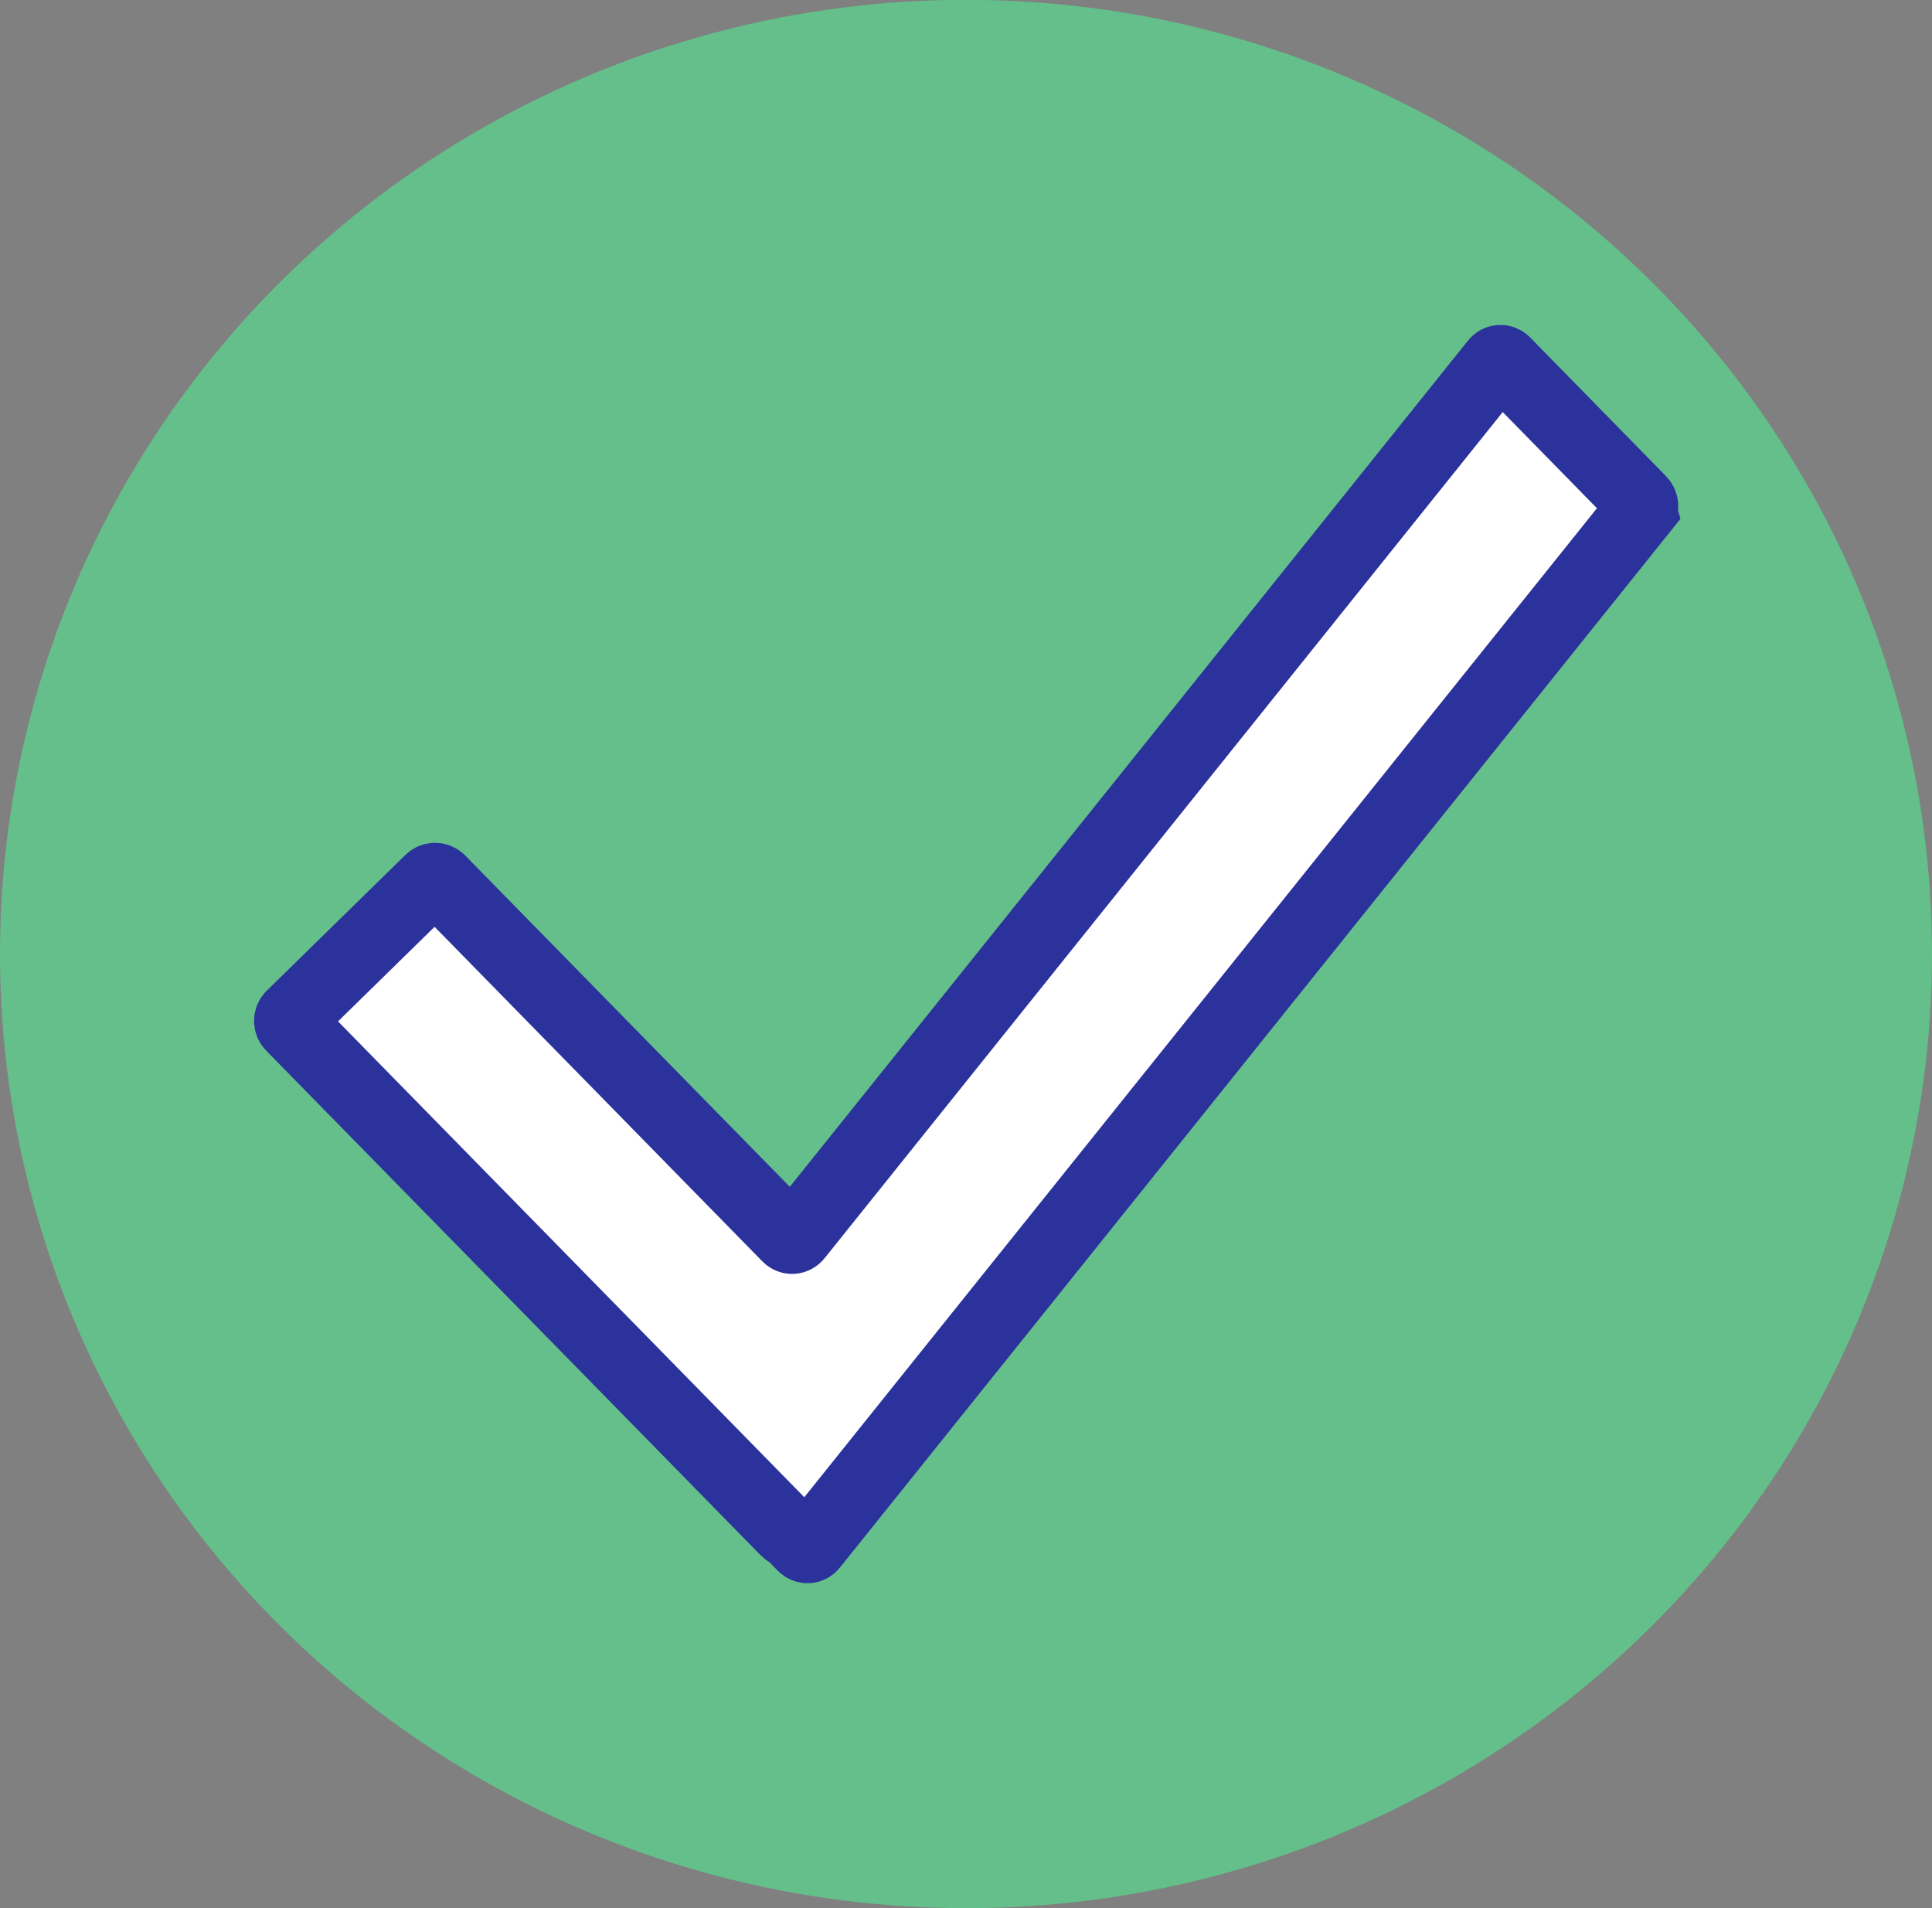
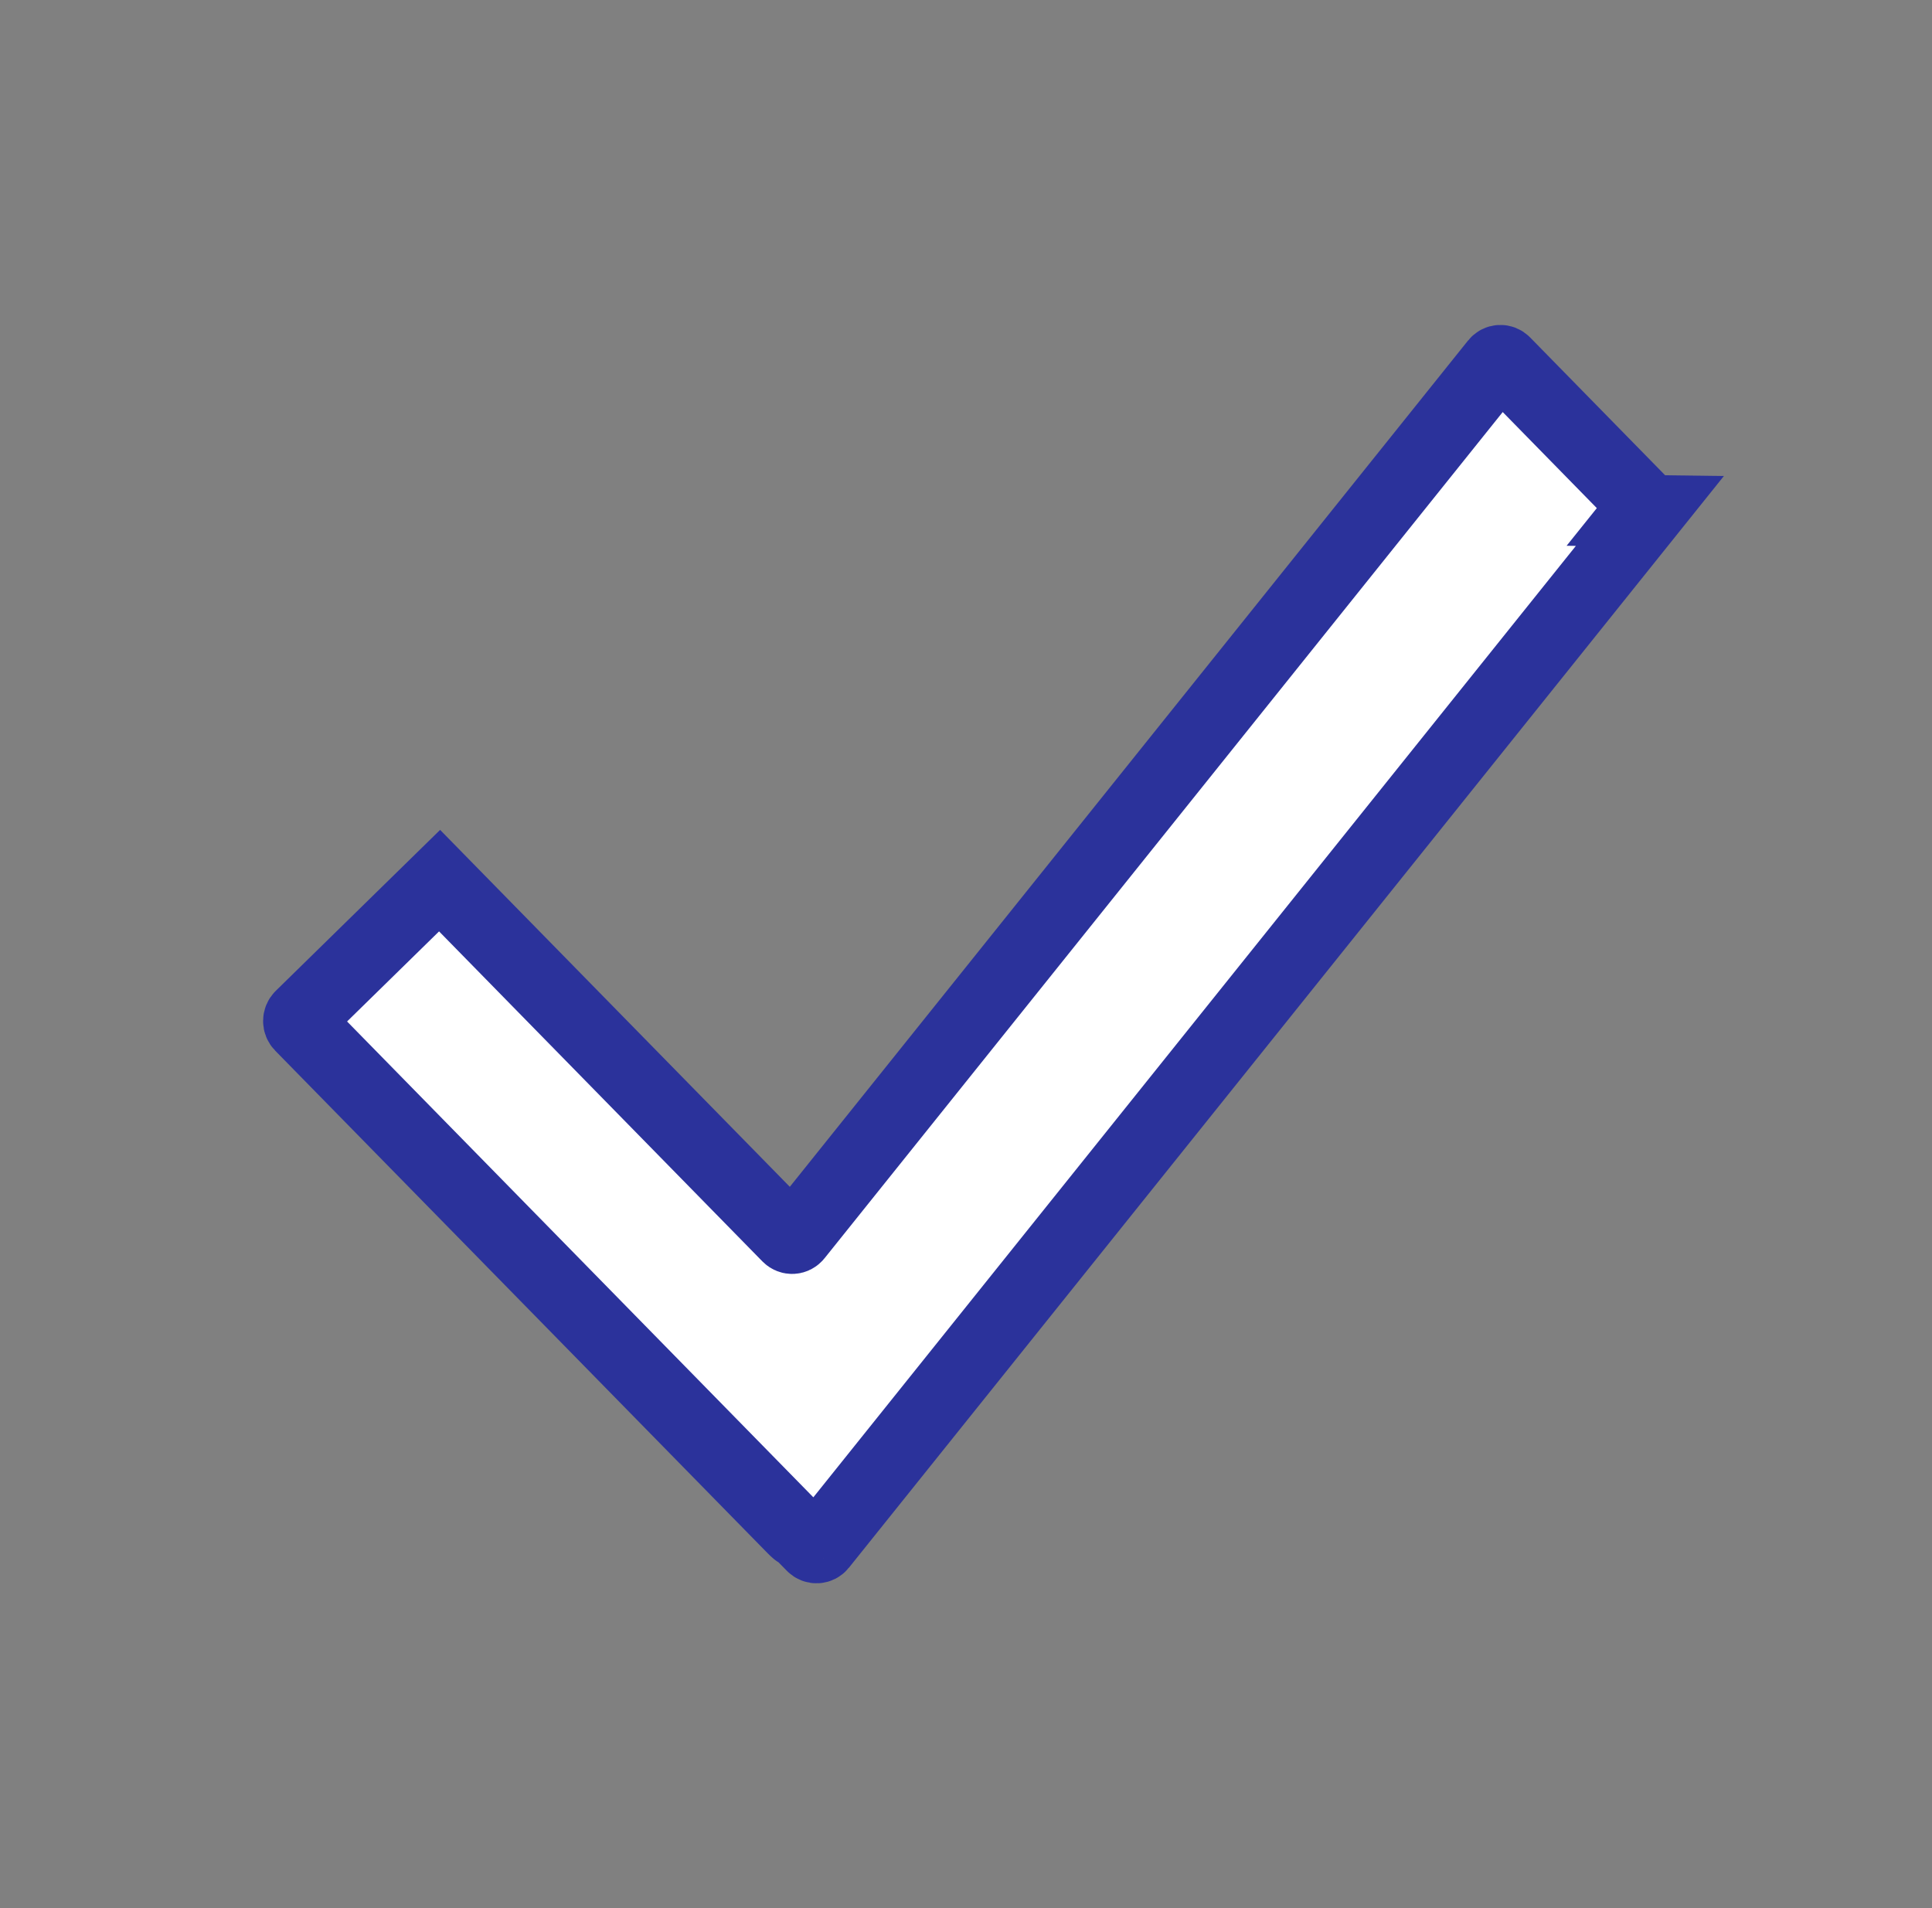
<svg xmlns="http://www.w3.org/2000/svg" width="100" height="98.778" version="1.1">
  <rect width="100%" height="100%" fill="#808080" stroke="none" />
  <g transform="translate(-128.24 -134.42)">
-     <ellipse cx="178.24" cy="183.8" rx="50" ry="49.389" style="fill:#63c18b;opacity:.97;paint-order:normal" />
    <g transform="matrix(.553 0 0 .553 100.91 195.14)" style="fill:#fff;stroke-width:6.719;stroke:#2b329b">
-       <path d="m203-61.986c0.207-0.257 0.186-0.66-0.044-0.896l-12.715-12.98c-0.231-0.235-0.588-0.217-0.794 0.039l-65.474 81.698c-0.206 0.257-0.564 0.275-0.794 0.039l-32.613-33.287c-0.23-0.235-0.612-0.239-0.847-0.009l-12.981 12.713c-0.235 0.231-0.239 0.612-0.009 0.848l46.116 47.065c0.23 0.235 0.441 0.407 0.467 0.381 0.026-0.025 0.237 0.146 0.468 0.382l0.839 0.856c0.231 0.235 0.588 0.217 0.794-0.039l77.588-96.808z" style="fill:#fff;stroke-width:6.719;stroke:#2b329b" />
+       <path d="m203-61.986c0.207-0.257 0.186-0.66-0.044-0.896l-12.715-12.98c-0.231-0.235-0.588-0.217-0.794 0.039l-65.474 81.698c-0.206 0.257-0.564 0.275-0.794 0.039l-32.613-33.287l-12.981 12.713c-0.235 0.231-0.239 0.612-0.009 0.848l46.116 47.065c0.23 0.235 0.441 0.407 0.467 0.381 0.026-0.025 0.237 0.146 0.468 0.382l0.839 0.856c0.231 0.235 0.588 0.217 0.794-0.039l77.588-96.808z" style="fill:#fff;stroke-width:6.719;stroke:#2b329b" />
    </g>
  </g>
</svg>